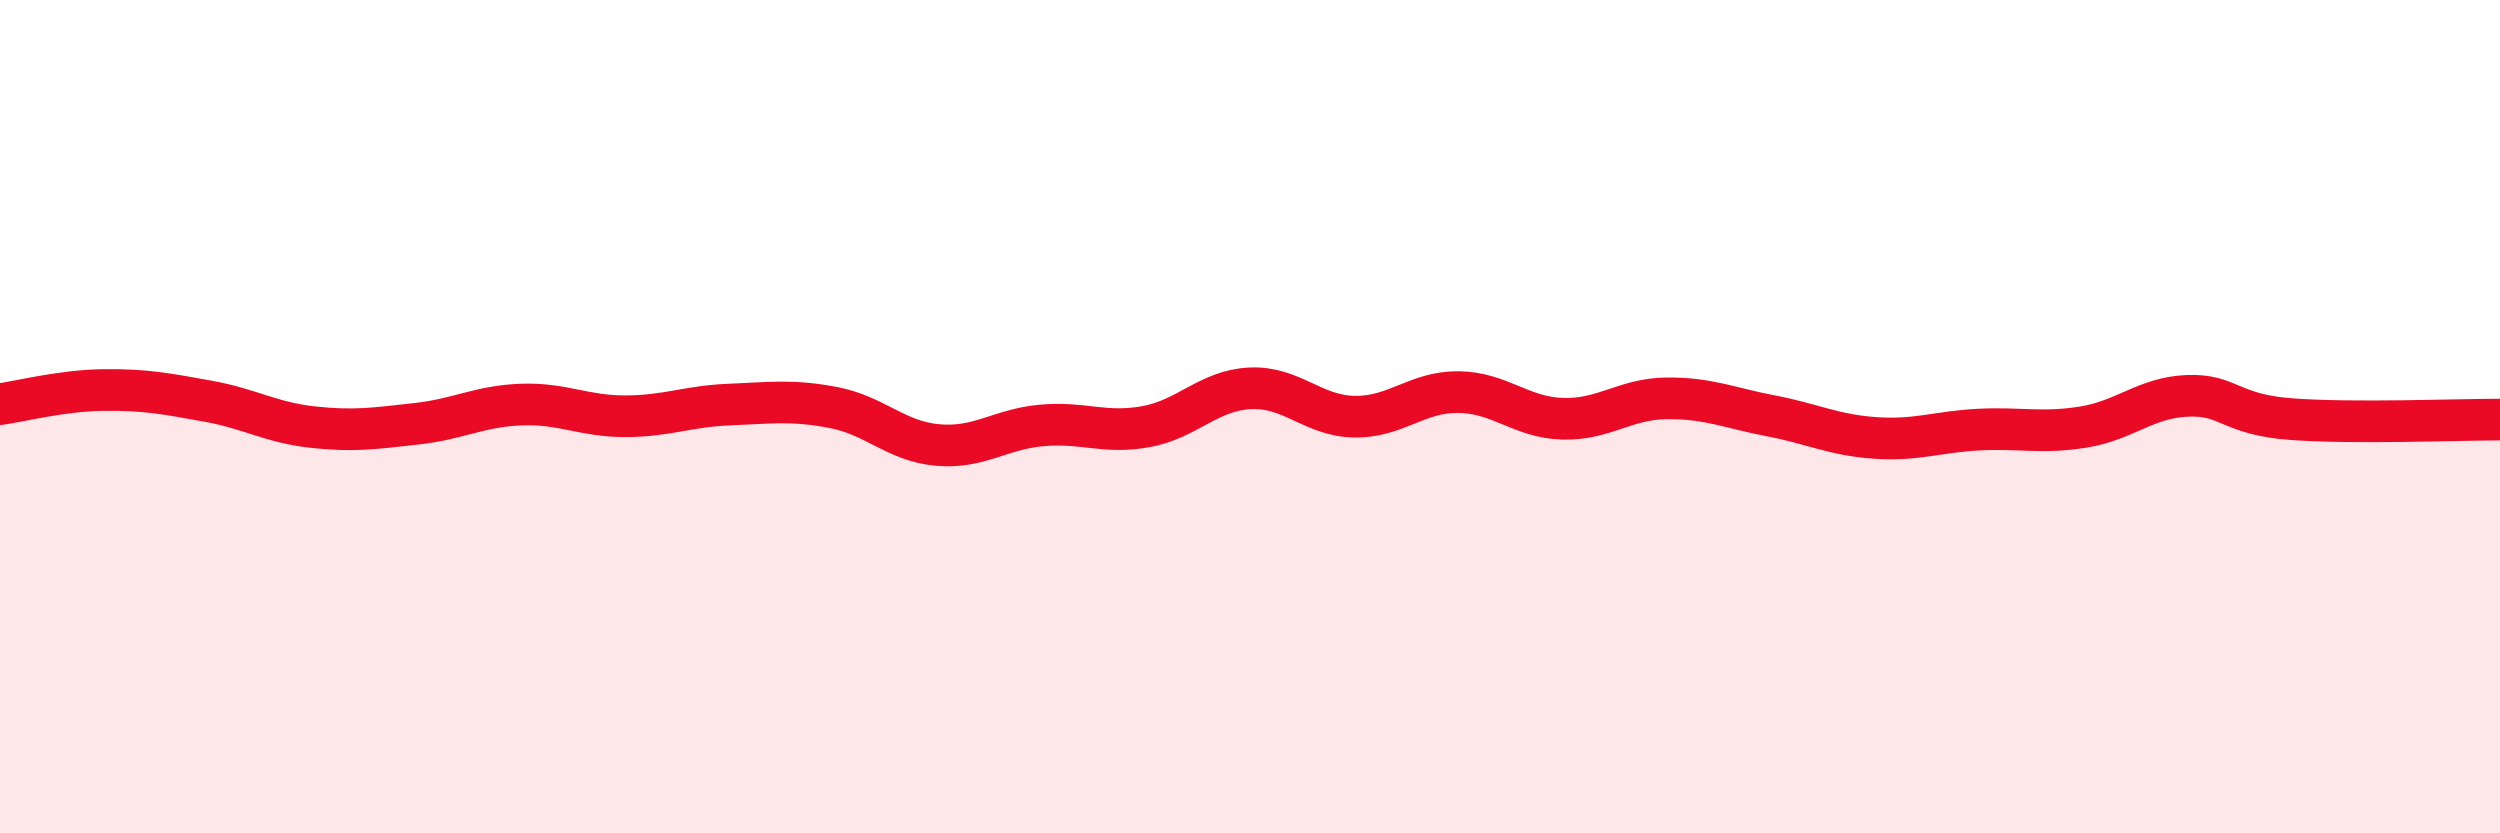
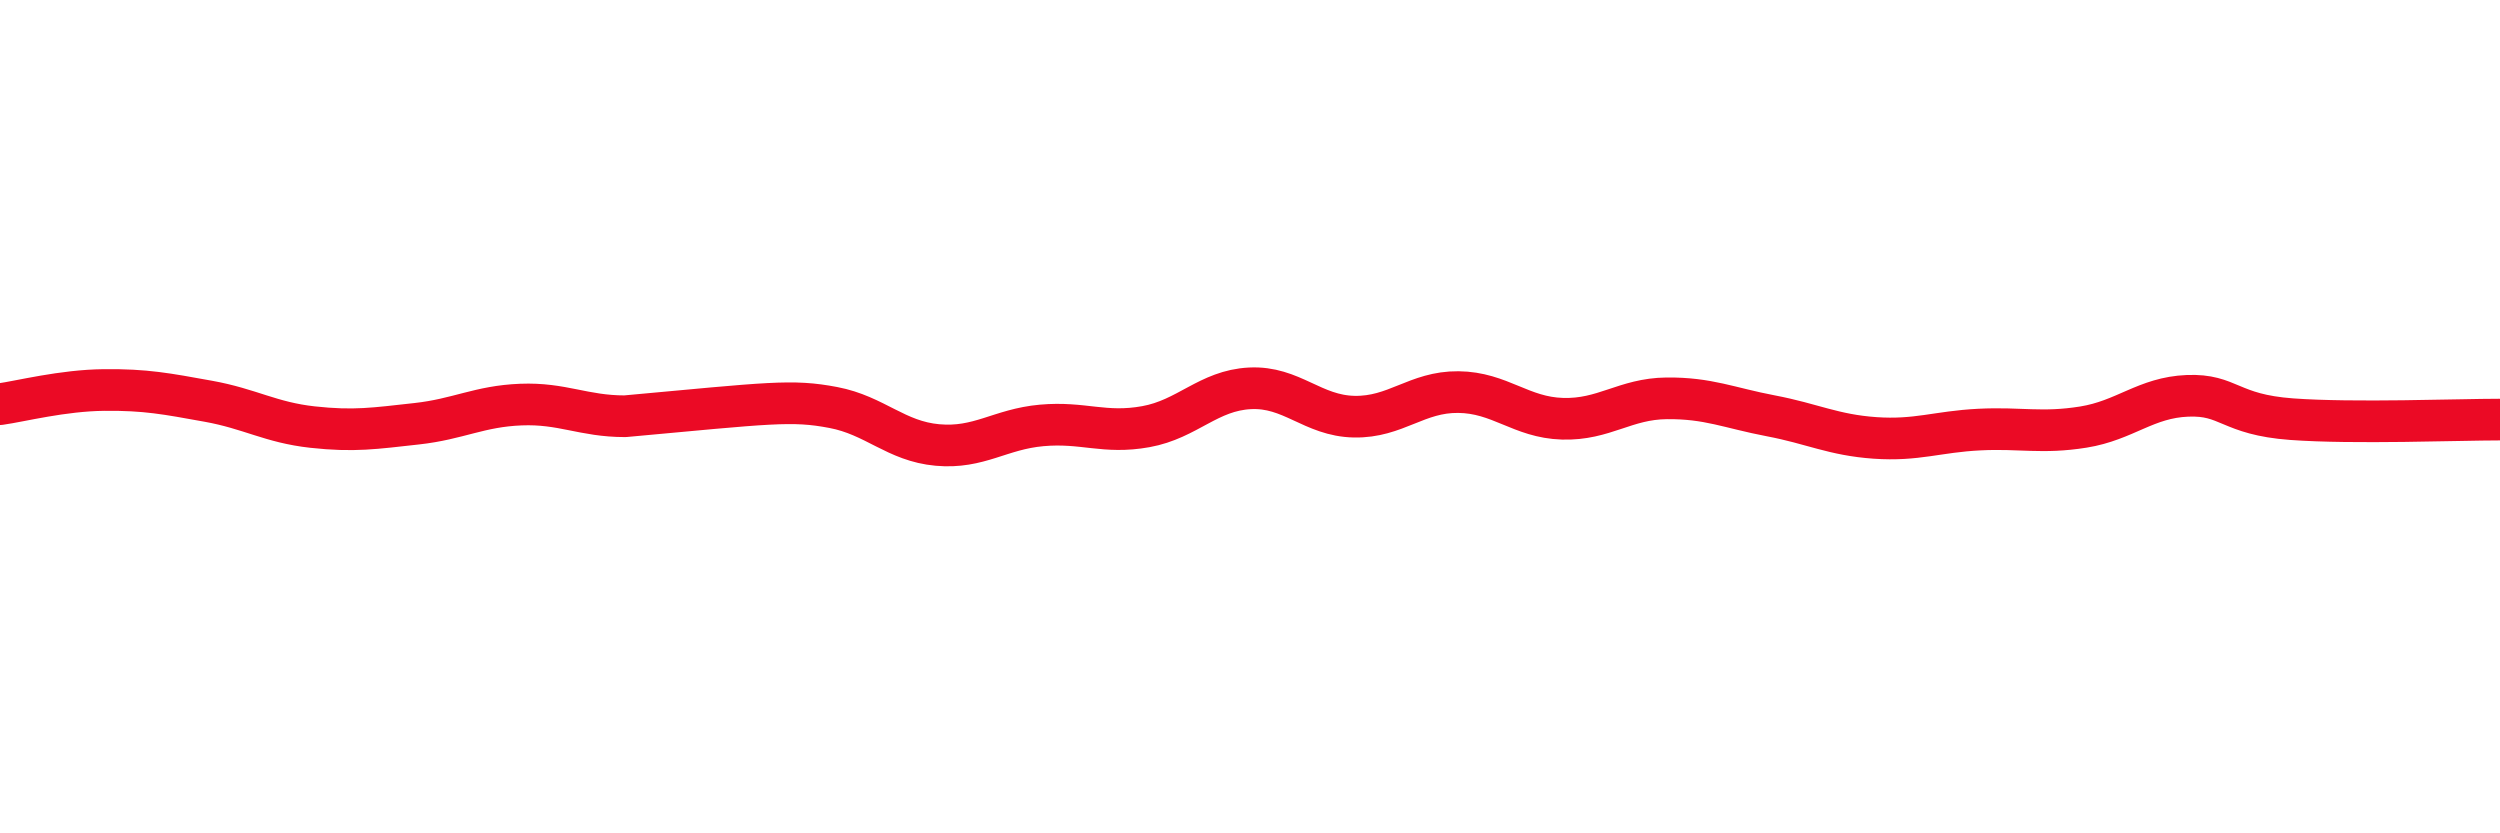
<svg xmlns="http://www.w3.org/2000/svg" width="60" height="20" viewBox="0 0 60 20">
-   <path d="M 0,9.7 C 0.5,9.63 1.5,9.37 2.5,9.36 C 3.5,9.35 4,9.45 5,9.63 C 6,9.81 6.5,10.14 7.5,10.25 C 8.5,10.36 9,10.28 10,10.17 C 11,10.06 11.5,9.75 12.5,9.71 C 13.5,9.67 14,9.99 15,9.99 C 16,9.99 16.5,9.75 17.5,9.71 C 18.5,9.67 19,9.59 20,9.78 C 21,9.97 21.5,10.59 22.5,10.68 C 23.5,10.77 24,10.3 25,10.21 C 26,10.12 26.5,10.42 27.5,10.24 C 28.5,10.06 29,9.37 30,9.32 C 31,9.27 31.5,9.98 32.5,10 C 33.5,10.02 34,9.4 35,9.41 C 36,9.42 36.5,10.02 37.5,10.05 C 38.5,10.08 39,9.57 40,9.56 C 41,9.55 41.5,9.79 42.5,9.98 C 43.5,10.17 44,10.44 45,10.51 C 46,10.58 46.5,10.36 47.5,10.31 C 48.5,10.26 49,10.41 50,10.25 C 51,10.09 51.5,9.54 52.5,9.5 C 53.5,9.46 53.5,9.95 55,10.06 C 56.5,10.17 59,10.07 60,10.07L60 20L0 20Z" fill="#EB0A25" opacity="0.1" stroke-linecap="round" stroke-linejoin="round" />
-   <path d="M 0,9.7 C 0.5,9.63 1.5,9.37 2.5,9.36 C 3.5,9.35 4,9.45 5,9.63 C 6,9.81 6.5,10.14 7.5,10.25 C 8.5,10.36 9,10.28 10,10.17 C 11,10.06 11.5,9.75 12.5,9.71 C 13.5,9.67 14,9.99 15,9.99 C 16,9.99 16.5,9.75 17.5,9.71 C 18.5,9.67 19,9.59 20,9.78 C 21,9.97 21.5,10.59 22.5,10.68 C 23.5,10.77 24,10.3 25,10.21 C 26,10.12 26.5,10.42 27.5,10.24 C 28.5,10.06 29,9.37 30,9.32 C 31,9.27 31.5,9.98 32.5,10 C 33.5,10.02 34,9.4 35,9.41 C 36,9.42 36.5,10.02 37.5,10.05 C 38.5,10.08 39,9.57 40,9.56 C 41,9.55 41.5,9.79 42.5,9.98 C 43.5,10.17 44,10.44 45,10.51 C 46,10.58 46.5,10.36 47.5,10.31 C 48.5,10.26 49,10.41 50,10.25 C 51,10.09 51.5,9.54 52.5,9.5 C 53.5,9.46 53.5,9.95 55,10.06 C 56.5,10.17 59,10.07 60,10.07" stroke="#EB0A25" stroke-width="1" fill="none" stroke-linecap="round" stroke-linejoin="round" />
+   <path d="M 0,9.7 C 0.5,9.63 1.5,9.37 2.5,9.36 C 3.5,9.35 4,9.45 5,9.63 C 6,9.81 6.5,10.14 7.5,10.25 C 8.5,10.36 9,10.28 10,10.17 C 11,10.06 11.5,9.75 12.5,9.71 C 13.5,9.67 14,9.99 15,9.99 C 18.5,9.67 19,9.59 20,9.78 C 21,9.97 21.5,10.59 22.5,10.68 C 23.5,10.77 24,10.3 25,10.21 C 26,10.12 26.5,10.42 27.5,10.24 C 28.5,10.06 29,9.37 30,9.32 C 31,9.27 31.5,9.98 32.5,10 C 33.5,10.02 34,9.4 35,9.41 C 36,9.42 36.5,10.02 37.5,10.05 C 38.5,10.08 39,9.57 40,9.56 C 41,9.55 41.5,9.79 42.5,9.98 C 43.5,10.17 44,10.44 45,10.51 C 46,10.58 46.5,10.36 47.5,10.31 C 48.5,10.26 49,10.41 50,10.25 C 51,10.09 51.5,9.54 52.5,9.5 C 53.5,9.46 53.5,9.95 55,10.06 C 56.5,10.17 59,10.07 60,10.07" stroke="#EB0A25" stroke-width="1" fill="none" stroke-linecap="round" stroke-linejoin="round" />
</svg>